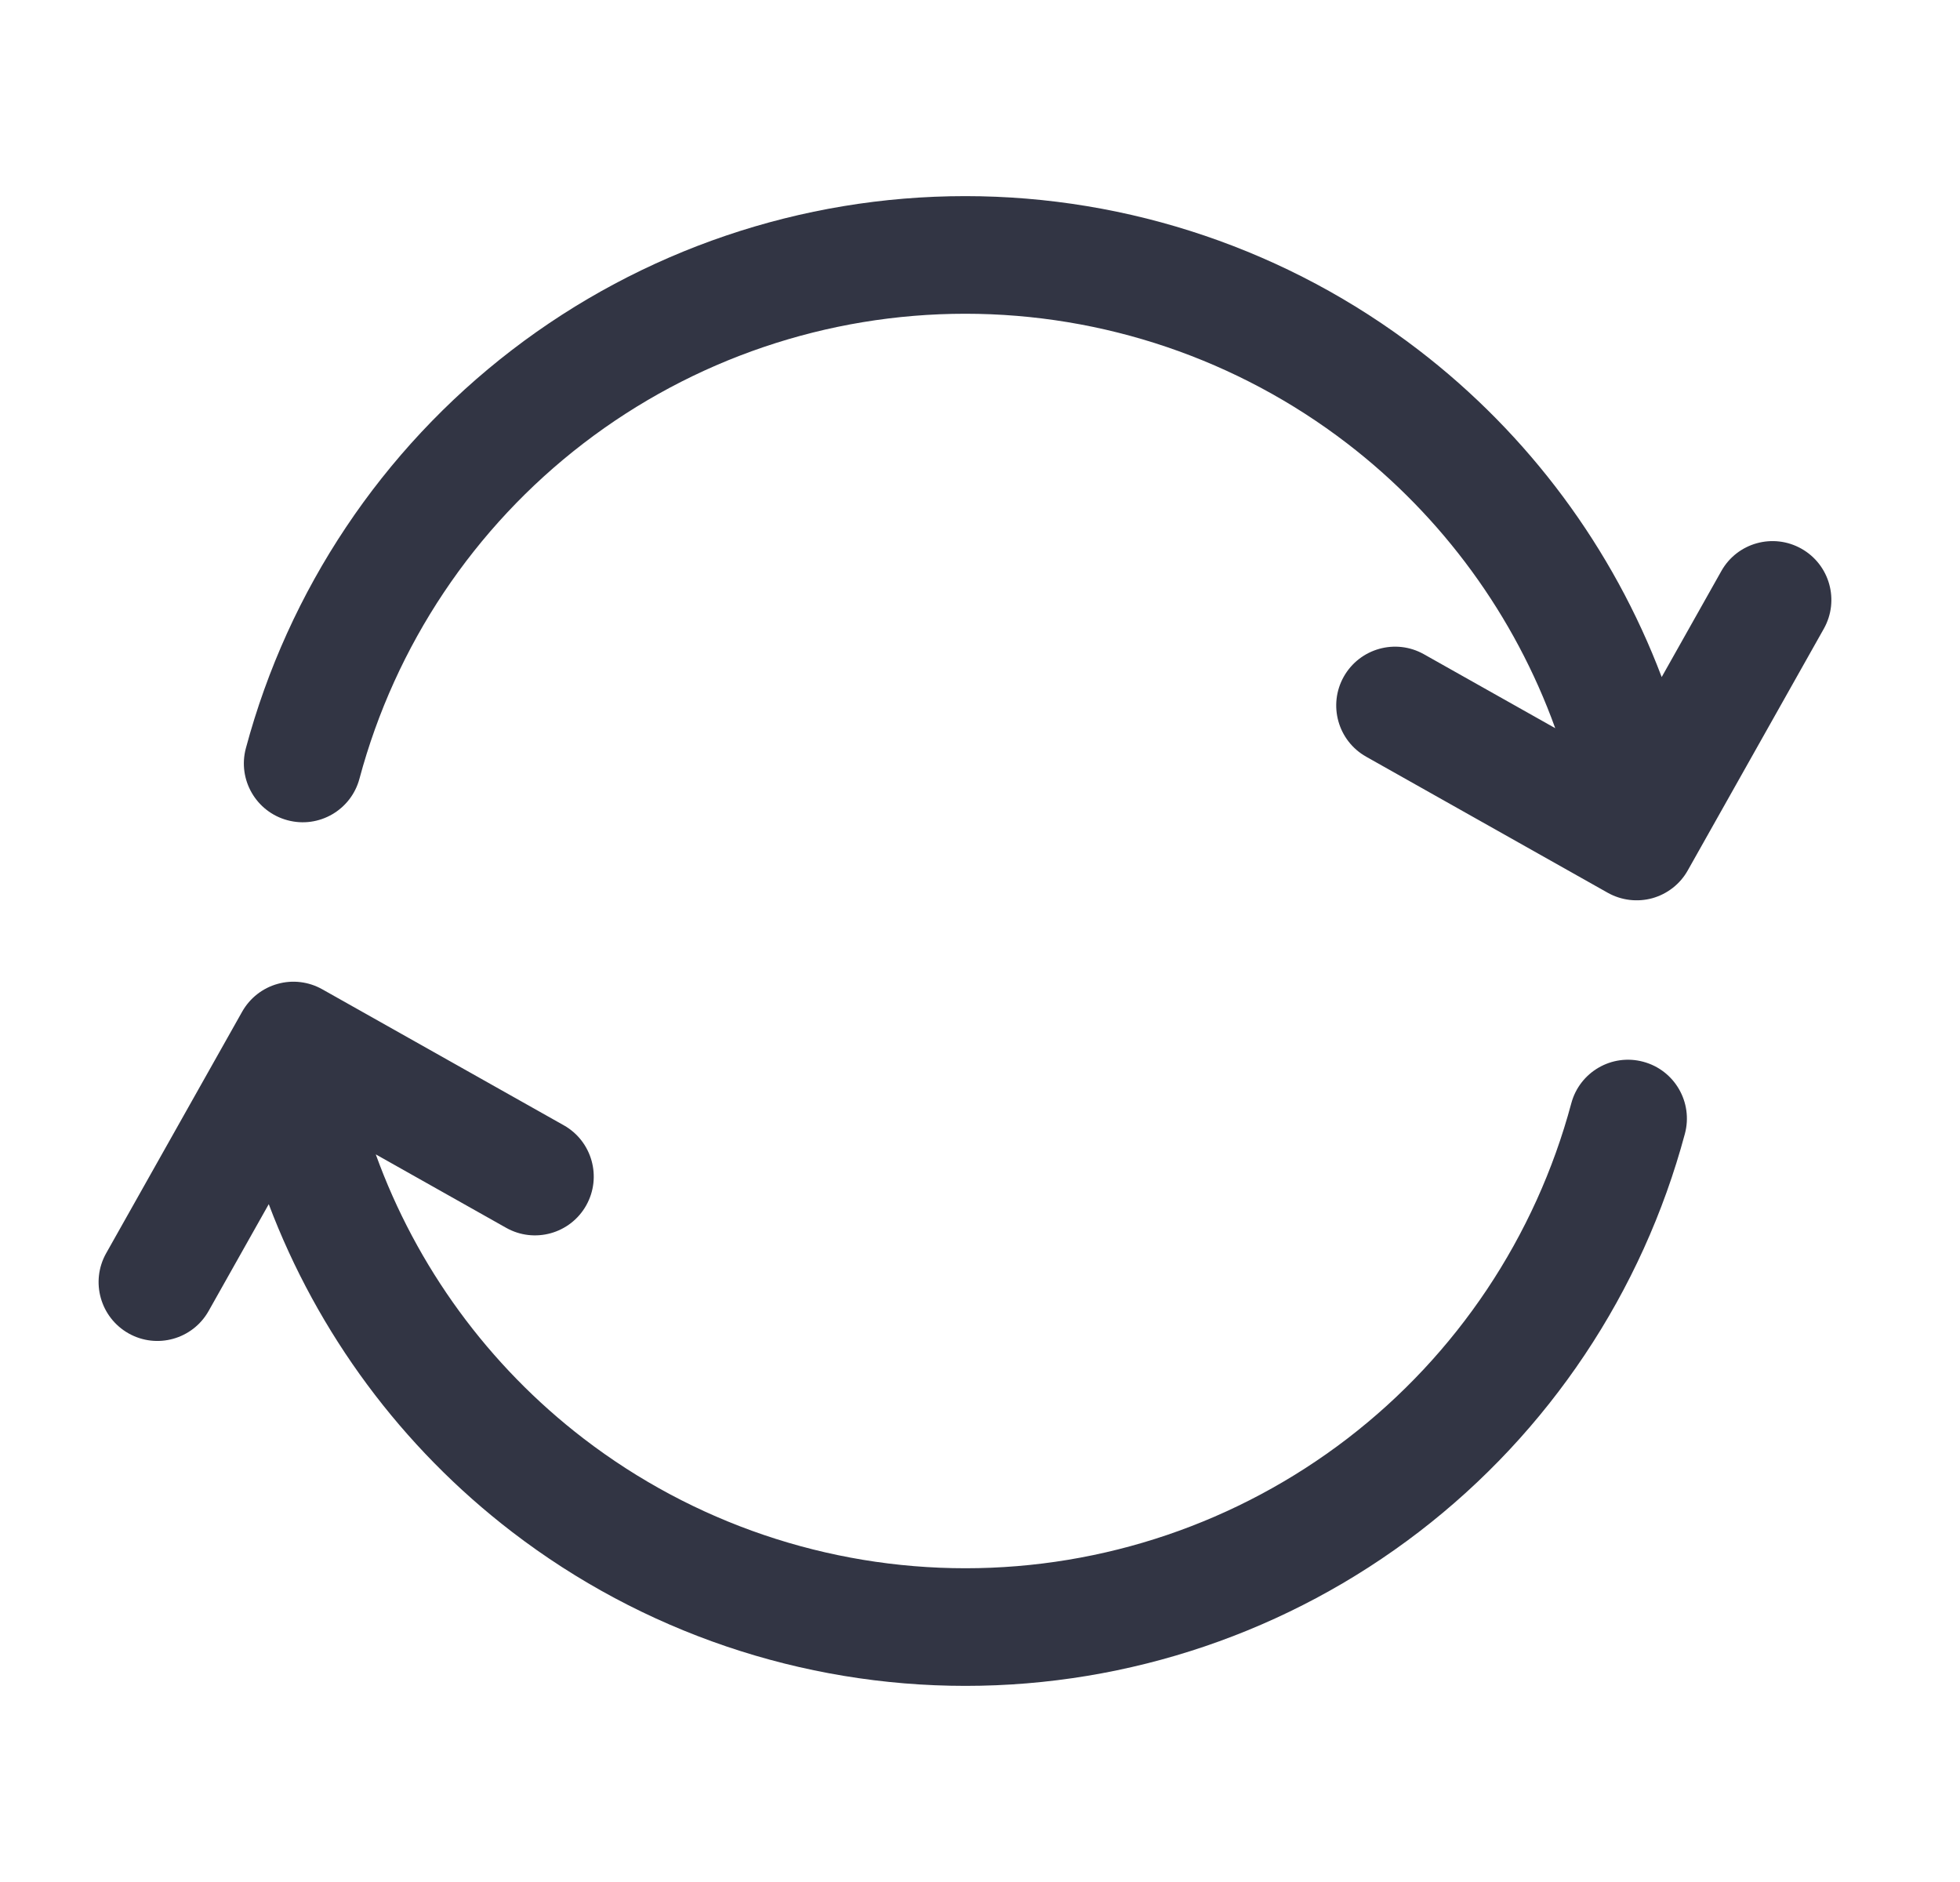
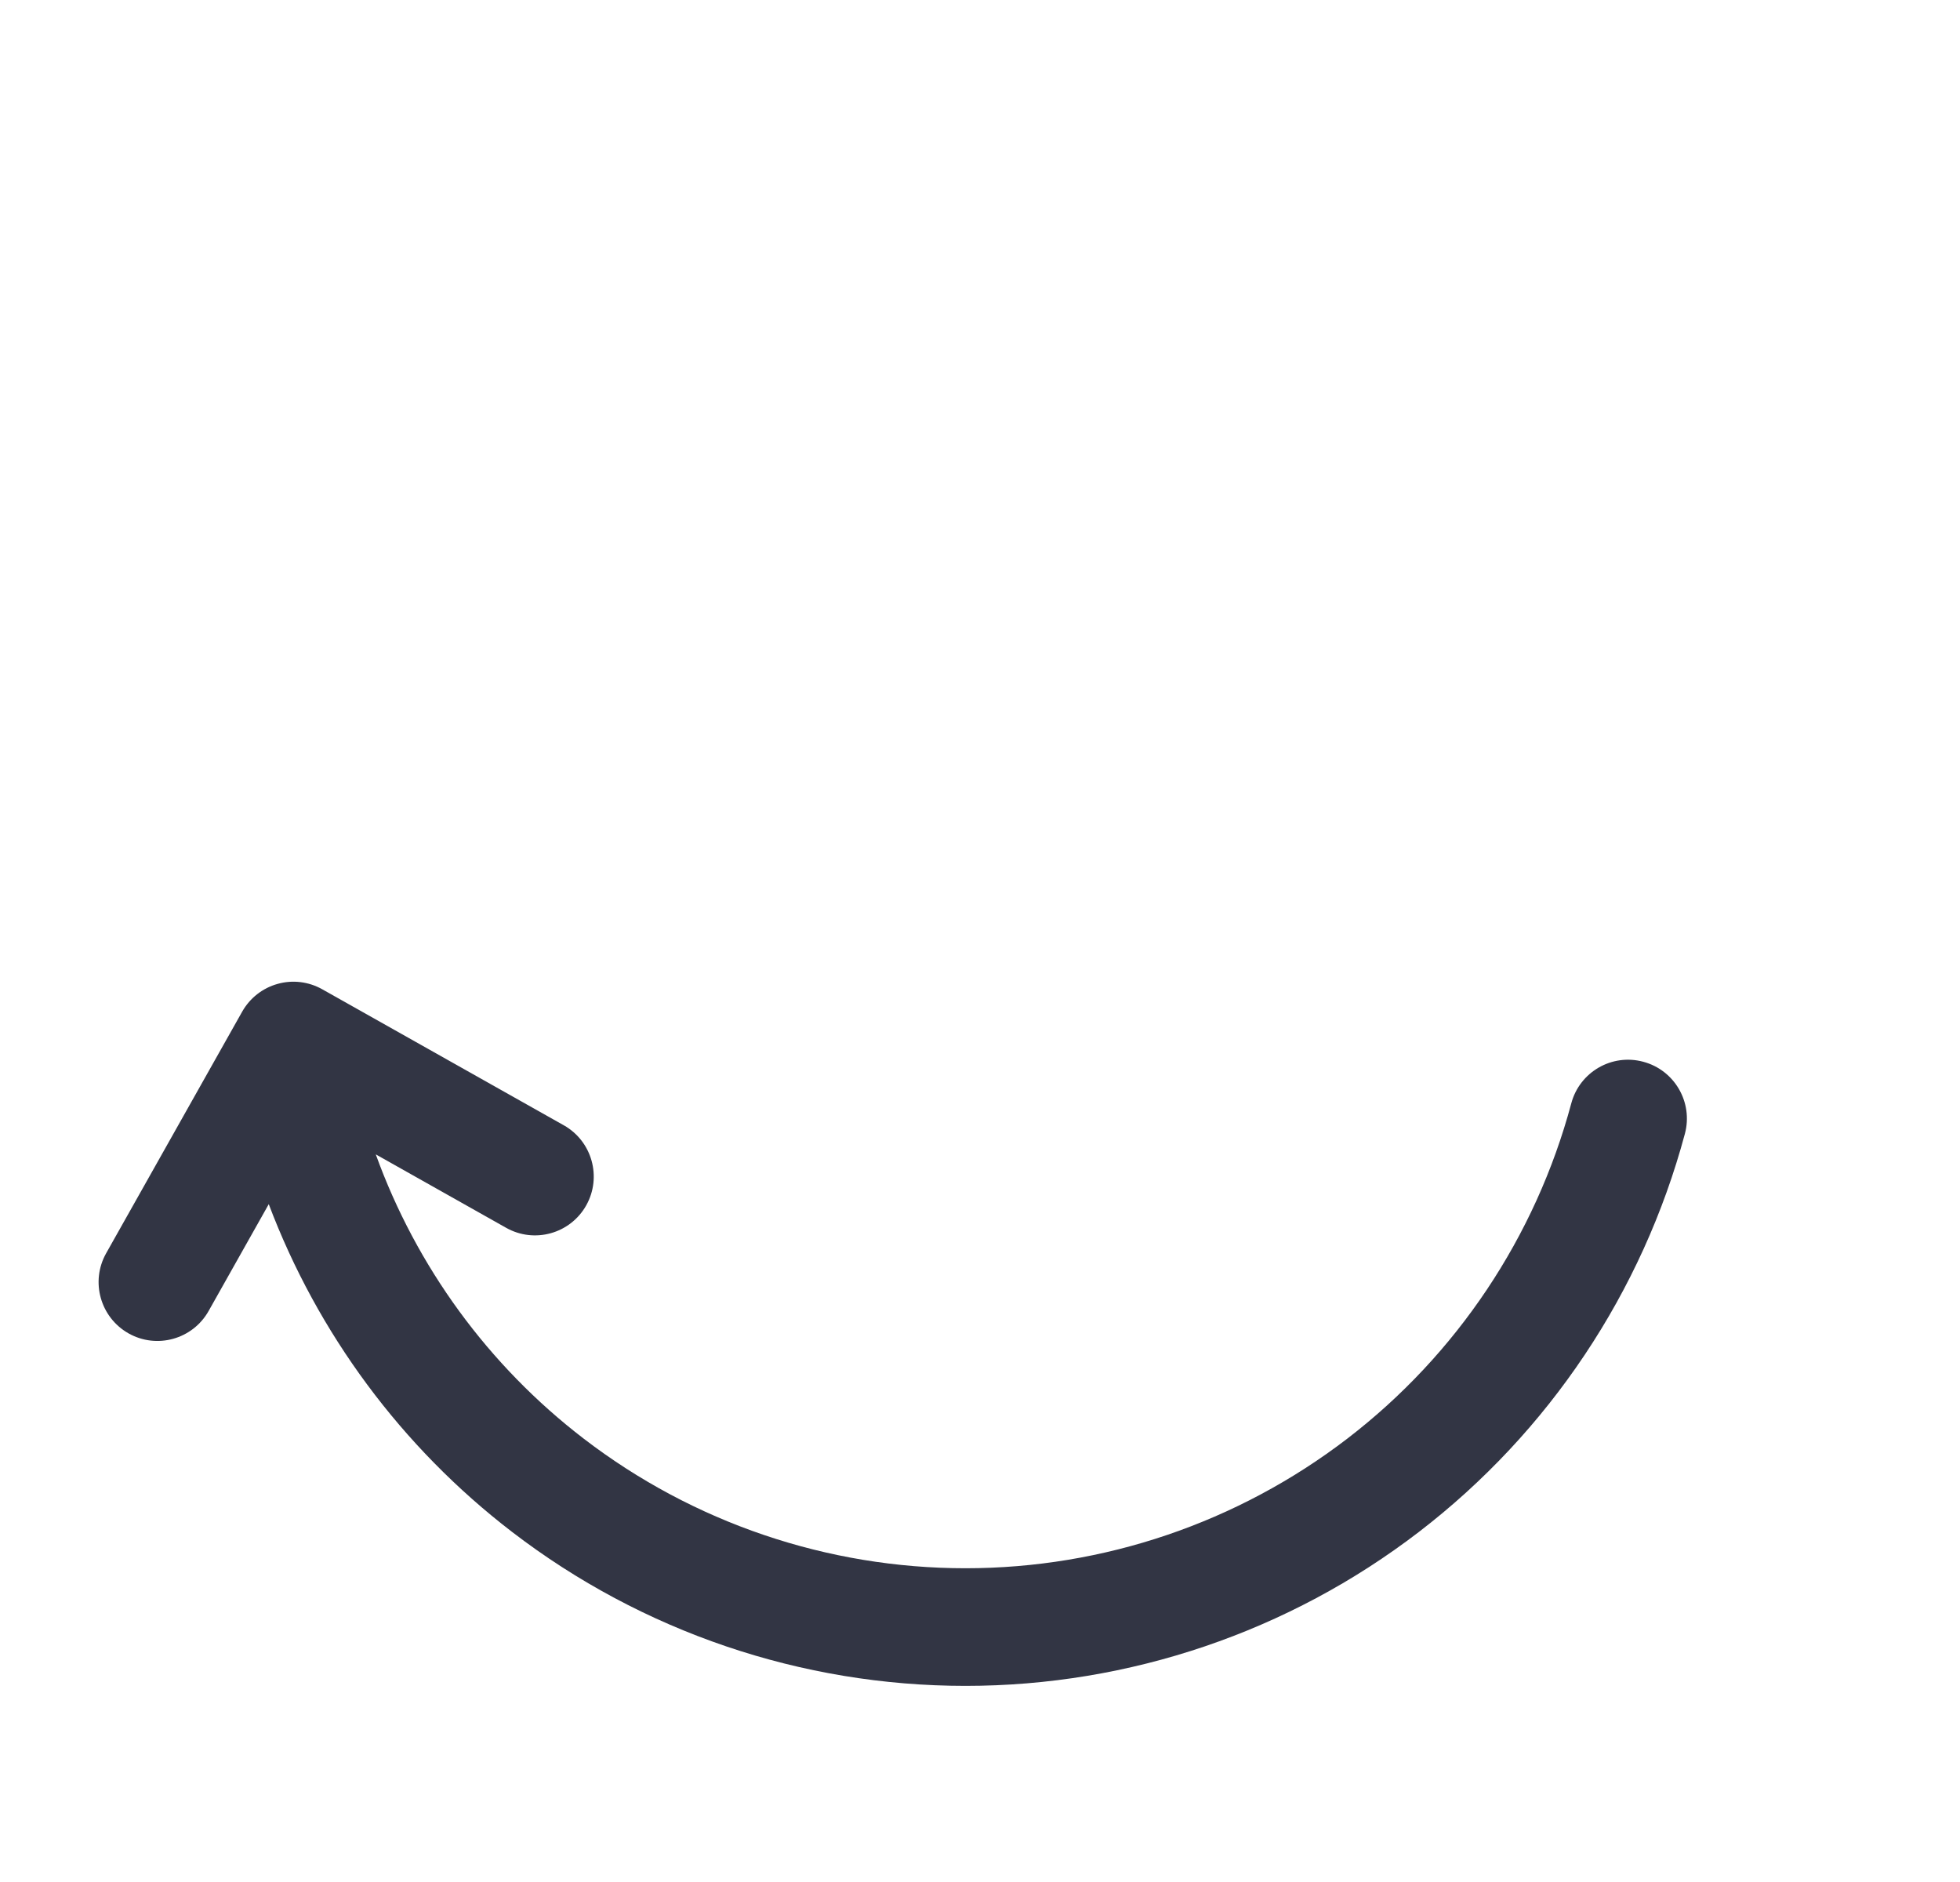
<svg xmlns="http://www.w3.org/2000/svg" fill="none" viewBox="0 0 25 24" height="24" width="25">
-   <path fill="#323544" d="M3.136 9.542C3.029 9.942 3.267 10.353 3.667 10.46C4.067 10.568 4.478 10.33 4.585 9.93C5.041 8.229 6.045 6.726 7.442 5.654C8.839 4.582 10.551 4.001 12.312 4.001C14.073 4.001 15.785 4.582 17.182 5.654C18.4 6.589 19.319 7.851 19.837 9.286L18.162 8.343C17.801 8.14 17.344 8.268 17.14 8.629C16.937 8.99 17.065 9.447 17.426 9.65L20.507 11.385C20.68 11.482 20.885 11.507 21.077 11.454C21.268 11.4 21.431 11.273 21.528 11.099L23.263 8.018C23.466 7.657 23.338 7.2 22.977 6.997C22.616 6.794 22.159 6.921 21.956 7.282L21.195 8.634C20.572 6.989 19.501 5.543 18.095 4.464C16.436 3.191 14.403 2.501 12.312 2.501C10.221 2.501 8.188 3.191 6.529 4.464C4.87 5.737 3.678 7.522 3.136 9.542Z" />
  <path fill="#323544" d="M21.491 14.458C21.598 14.058 21.36 13.647 20.96 13.54C20.56 13.432 20.149 13.67 20.042 14.07C19.586 15.771 18.582 17.274 17.185 18.346C15.787 19.418 14.076 19.999 12.315 19.999C10.554 19.999 8.842 19.418 7.445 18.346C6.229 17.413 5.311 16.153 4.793 14.721L6.455 15.657C6.816 15.861 7.274 15.733 7.477 15.372C7.68 15.011 7.552 14.553 7.191 14.35L4.111 12.616C3.937 12.518 3.732 12.493 3.541 12.547C3.349 12.6 3.187 12.728 3.089 12.901L1.354 15.982C1.151 16.343 1.279 16.8 1.64 17.004C2.001 17.207 2.458 17.079 2.661 16.718L3.428 15.356C4.051 17.005 5.123 18.455 6.532 19.536C8.191 20.809 10.224 21.499 12.315 21.499C14.406 21.499 16.439 20.809 18.098 19.536C19.757 18.263 20.949 16.478 21.491 14.458Z" />
</svg>